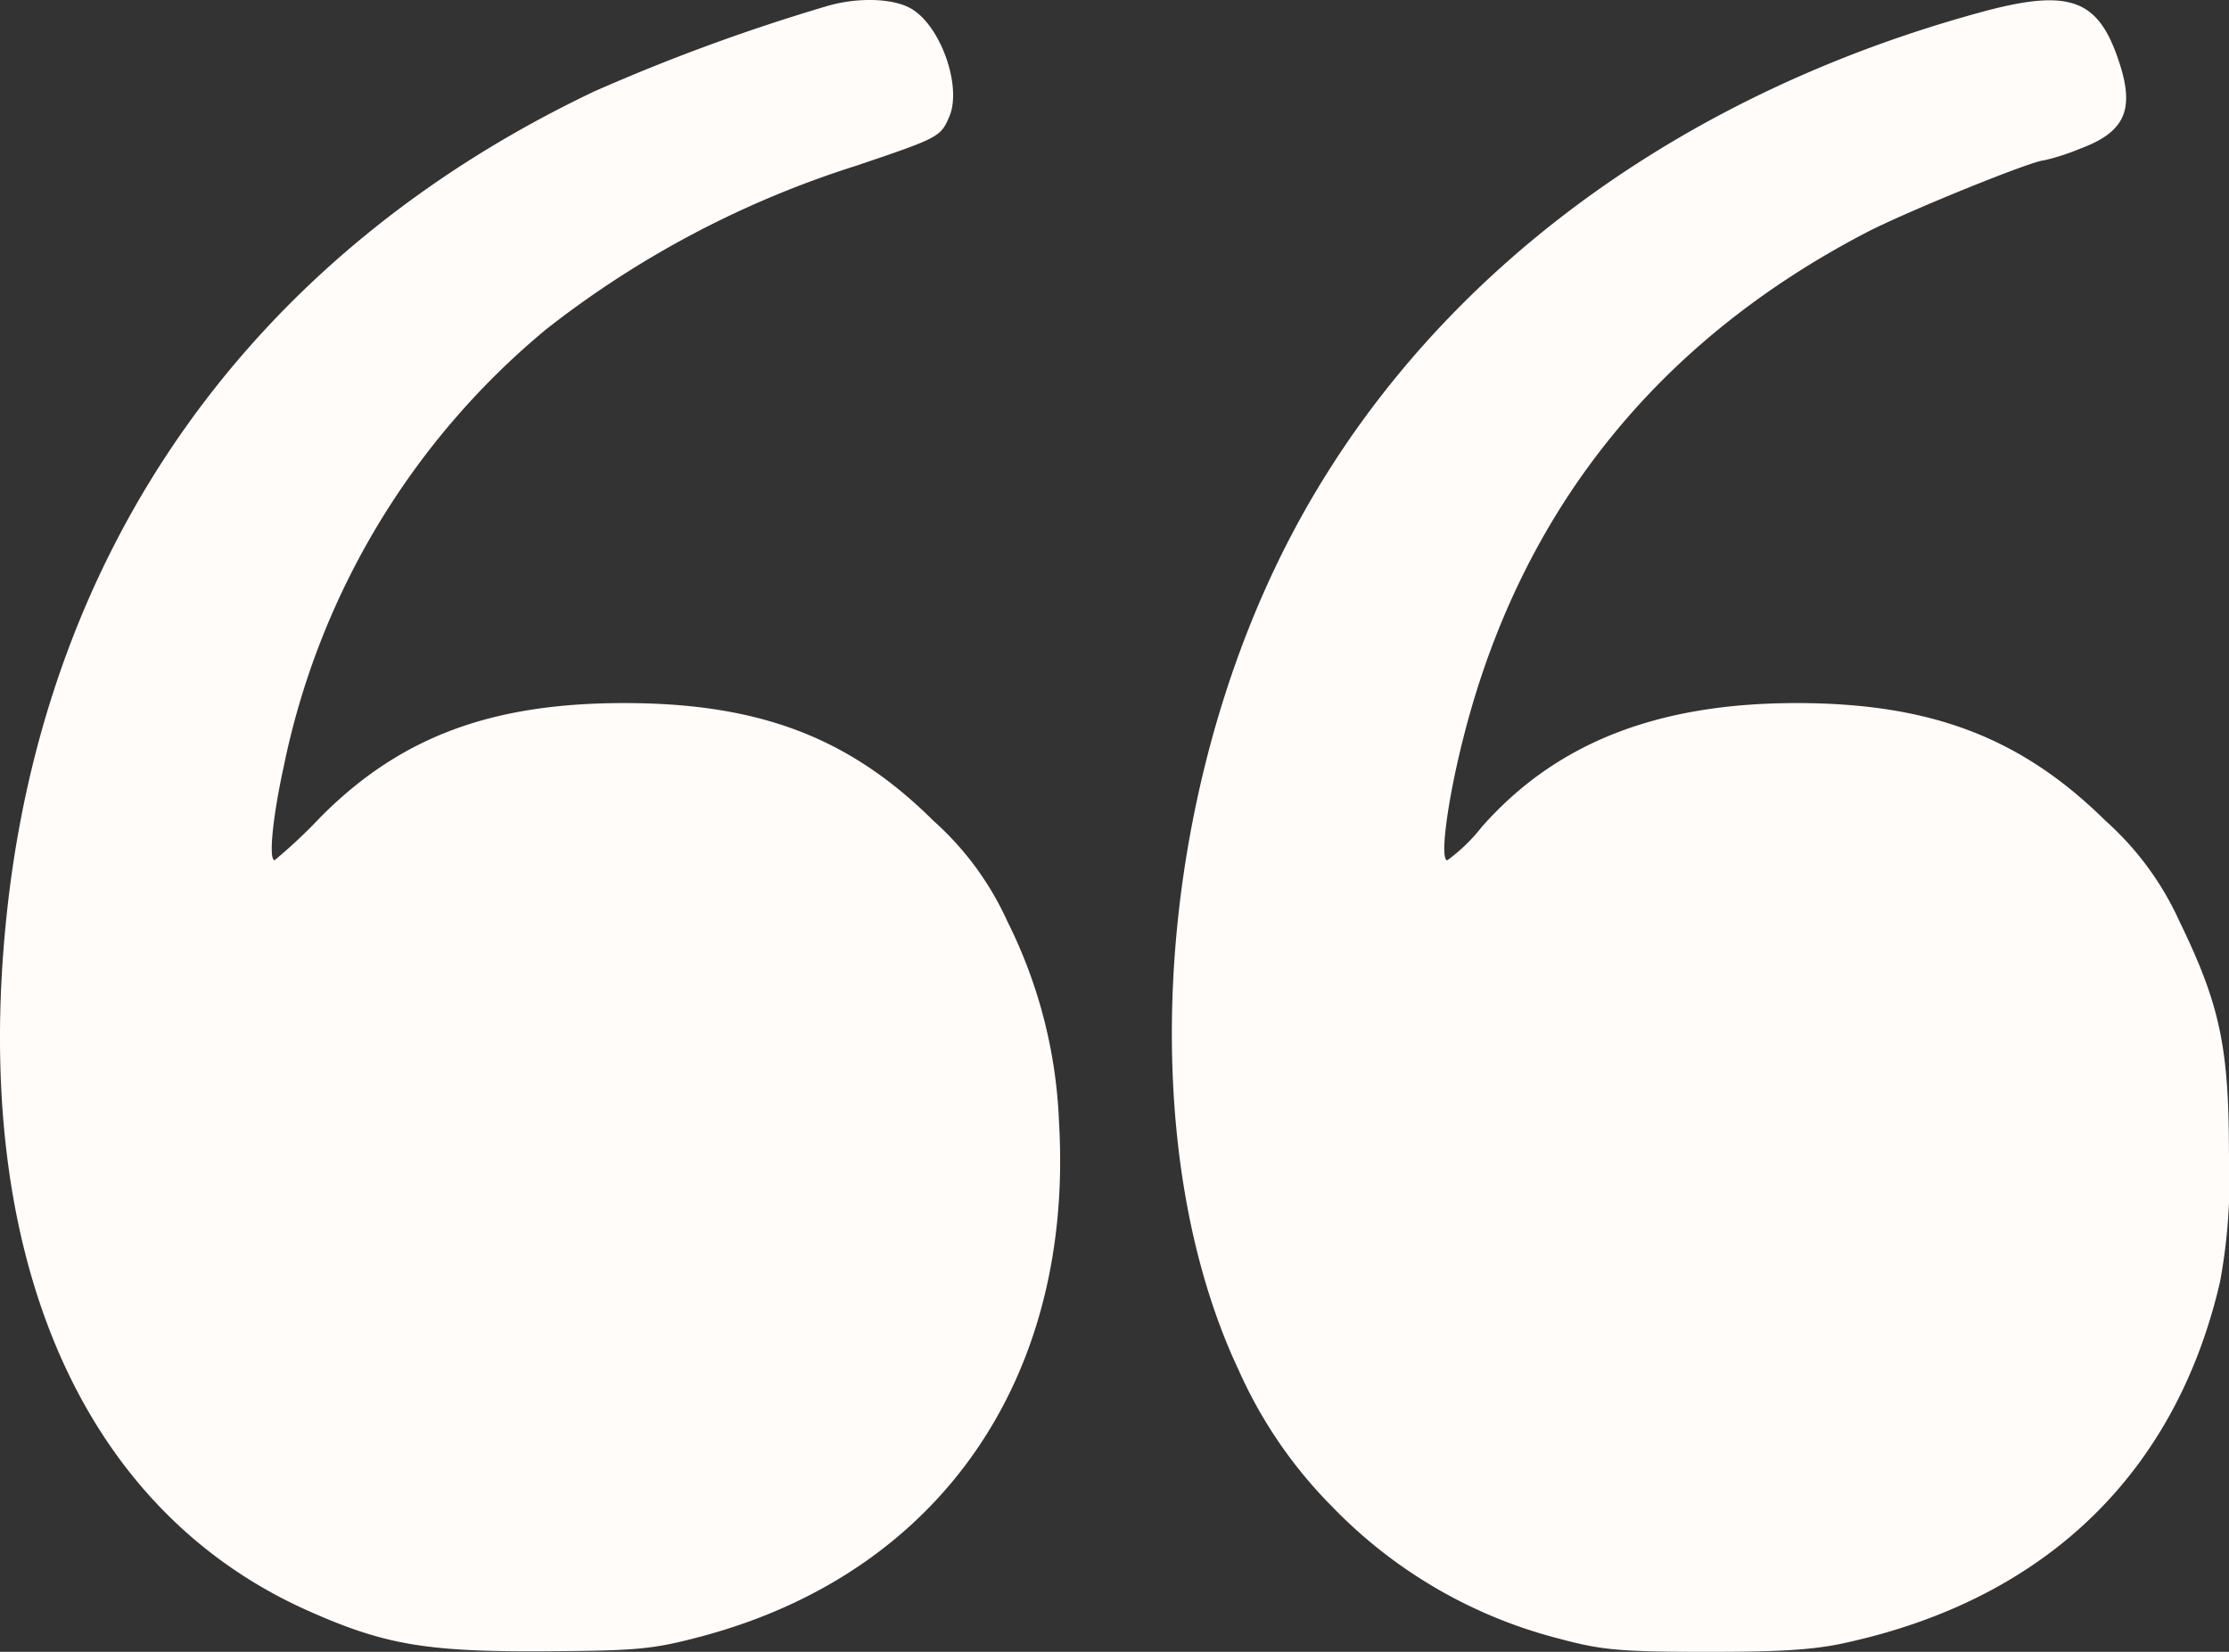
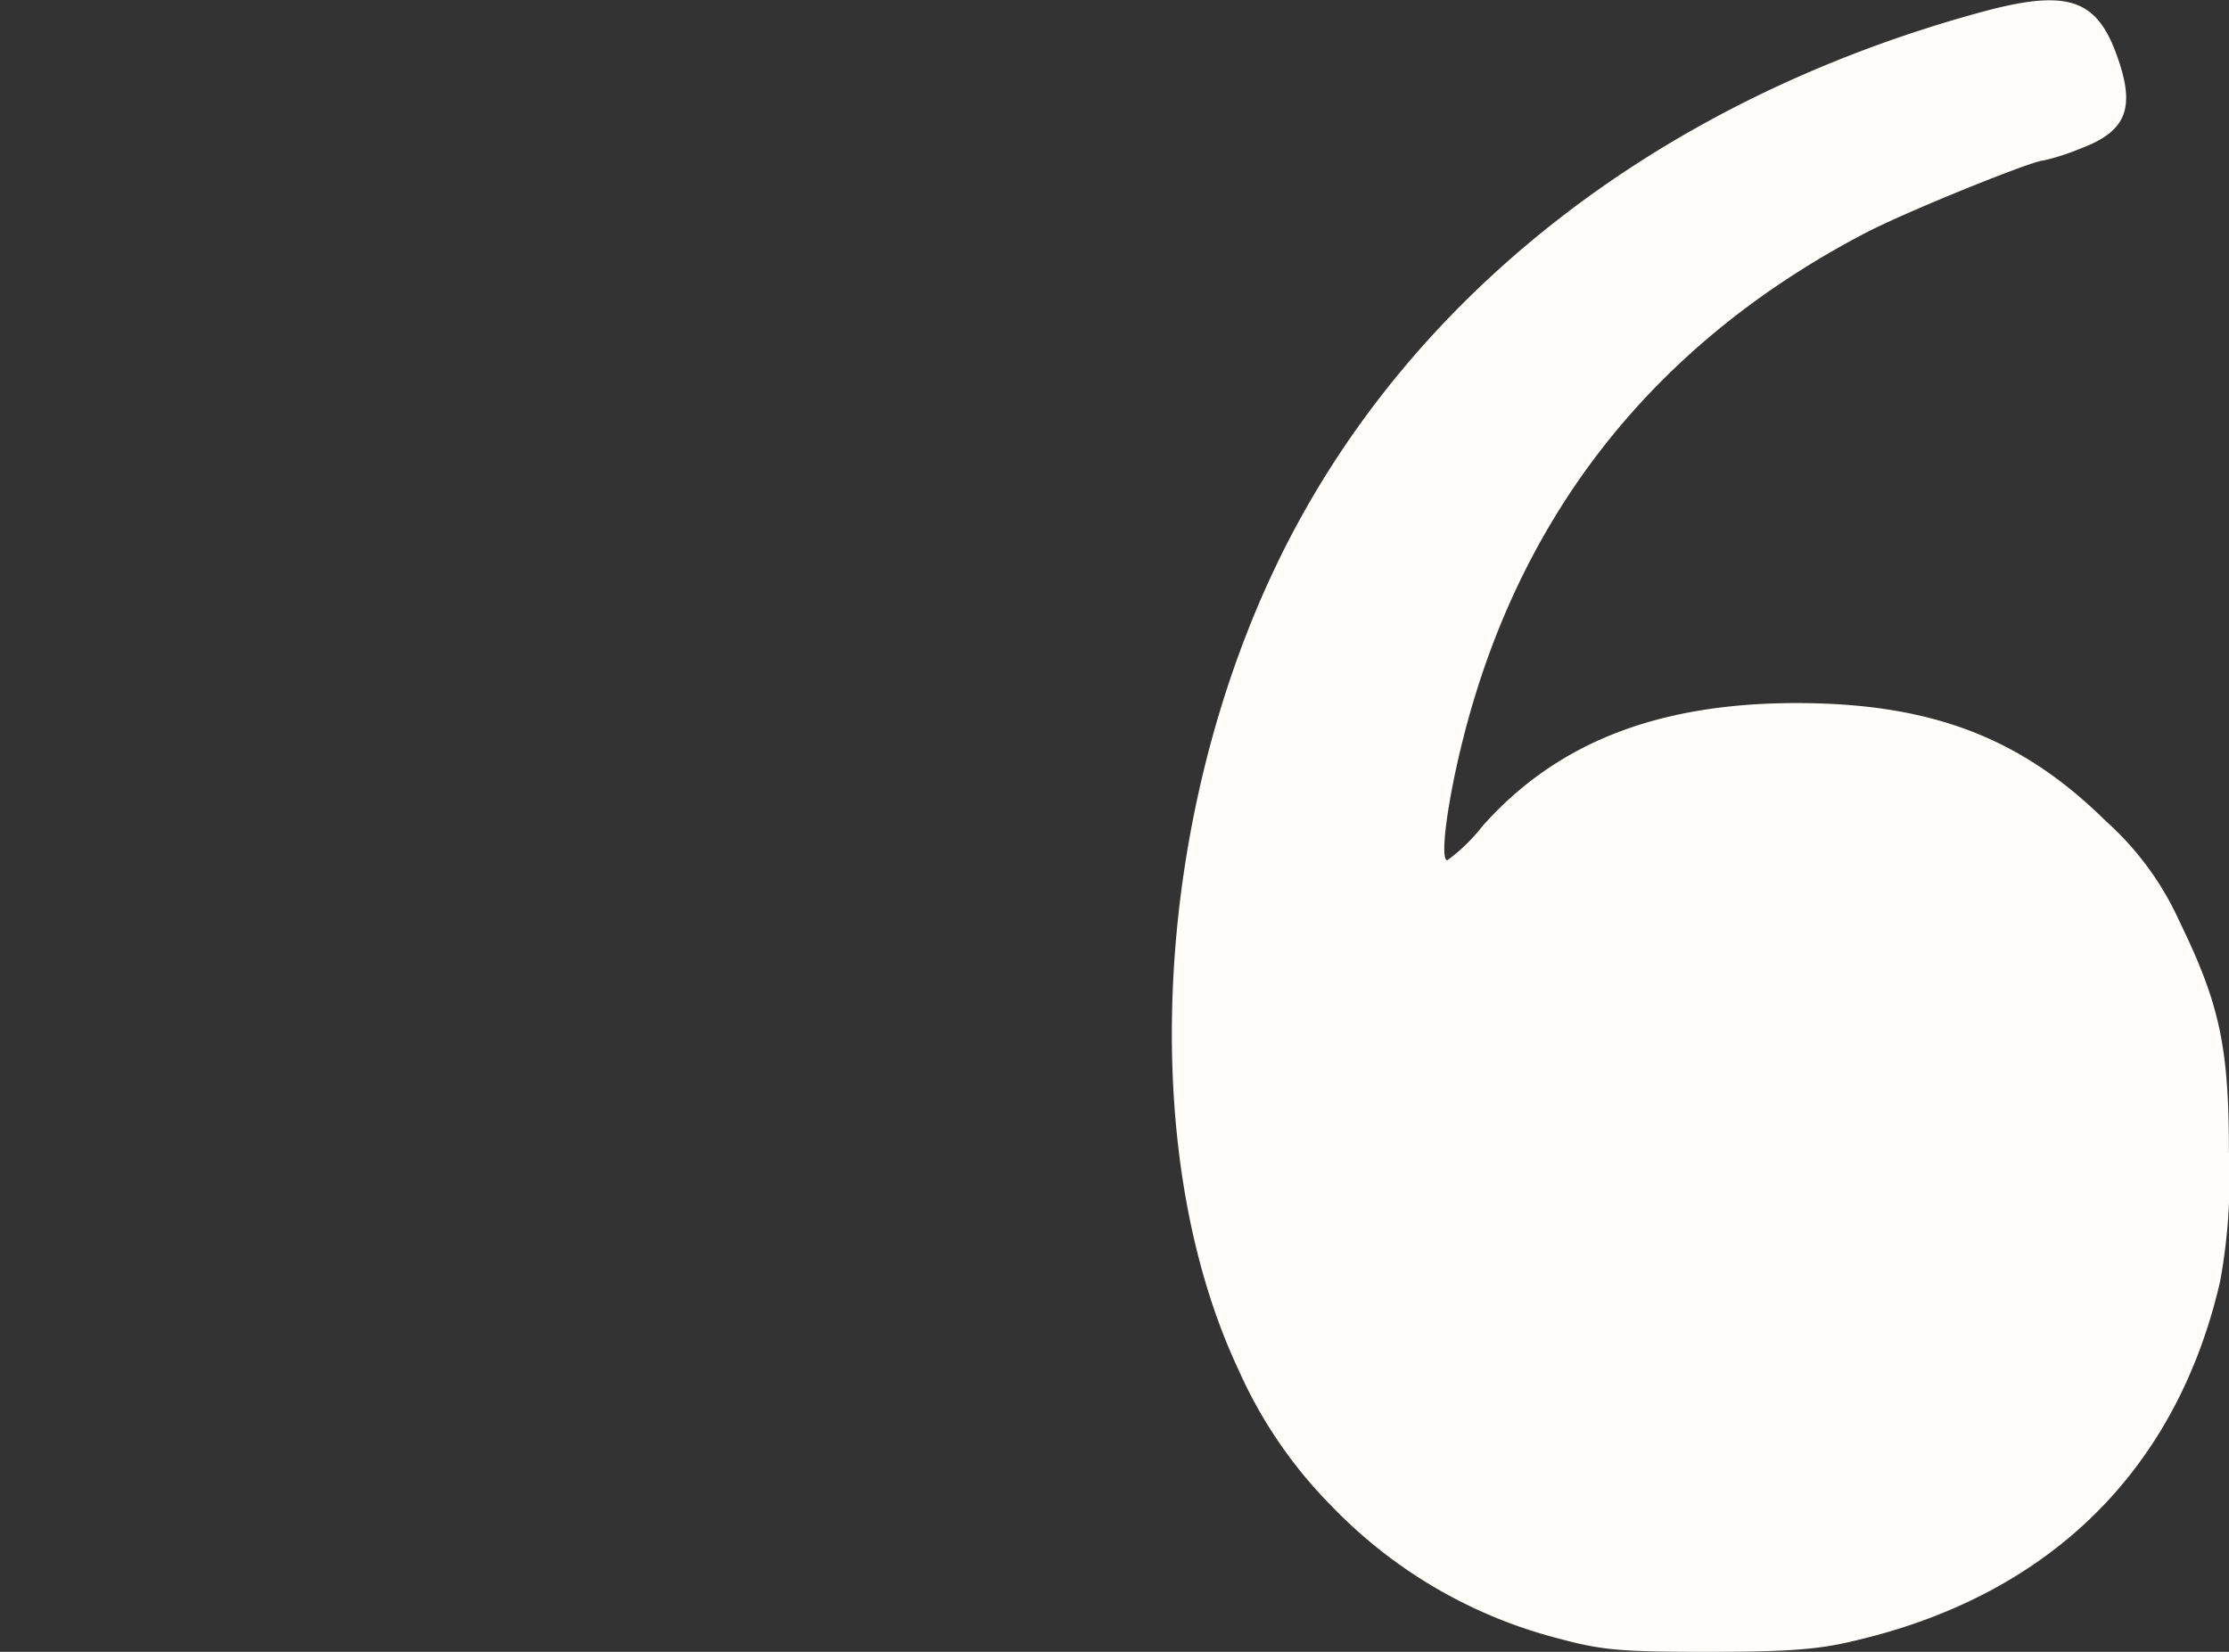
<svg xmlns="http://www.w3.org/2000/svg" width="141" height="104.498" viewBox="0 0 141 104.498">
  <rect x="0" y="0" width="141" height="104.498" fill="#333333" stroke="none" />
  <g id="Groupe_60" data-name="Groupe 60" transform="translate(-891.25 -8217.499)">
    <g id="e86e1cad9385e5b1e03412a855c8c1d4" transform="translate(881.25 8080.647)">
      <g id="Groupe_3" data-name="Groupe 3" transform="translate(10 136.852)">
-         <path id="Tracé_1" data-name="Tracé 1" d="M62.337-373.77a122.8,122.8,0,0,0-14.759,5.411c-21.715,10.332-34.893,28.921-37.213,52.641-2.073,21.049,4.744,36.827,18.73,43.293,5.026,2.285,7.66,2.775,15.146,2.741,6.044-.036,6.992-.105,10.155-.948C69.4-274.64,77.939-286.9,76.991-303.139a30.984,30.984,0,0,0-3.267-12.72,19.038,19.038,0,0,0-4.673-6.361c-5.272-5.236-10.929-7.414-19.362-7.45-8.539-.035-14.337,2.108-19.4,7.2a32.922,32.922,0,0,1-2.916,2.741c-.387,0-.141-2.636.563-5.869a48.546,48.546,0,0,1,16.621-27.725,61.984,61.984,0,0,1,19.573-10.33c5.306-1.793,5.377-1.827,5.939-3.162.773-1.9-.563-5.693-2.424-6.782C66.52-374.262,64.271-374.333,62.337-373.77Z" transform="translate(-10 374.148)" fill="#fffcfa" />
        <path id="Tracé_2" data-name="Tracé 2" d="M576.168-373.2c-20.382,5.623-36.23,18.1-44.277,34.788-7.87,16.306-8.89,37.355-2.459,51.025a28.906,28.906,0,0,0,5.939,8.679,30.428,30.428,0,0,0,14.442,8.364c2.6.7,3.83.809,9.312.809,4.919,0,6.958-.141,9.136-.668,12.4-2.846,20.487-10.753,23.262-22.736a36.008,36.008,0,0,0,.563-8.223c0-6.676-.6-9.382-3.128-14.583a19.059,19.059,0,0,0-4.673-6.361c-5.306-5.236-10.964-7.414-19.362-7.45-8.926-.035-15.391,2.495-20.1,7.836a10.968,10.968,0,0,1-2.178,2.109c-.492,0,0-3.76,1.019-7.767,3.62-14.267,12.194-25.02,25.476-31.942,2.565-1.335,10.542-4.568,11.245-4.568a14.494,14.494,0,0,0,2.285-.738c3.021-1.124,3.549-2.636,2.249-6.115C583.618-374.182,581.72-374.745,576.168-373.2Z" transform="translate(-451.091 374.034)" fill="#fffcfa" />
      </g>
    </g>
  </g>
</svg>